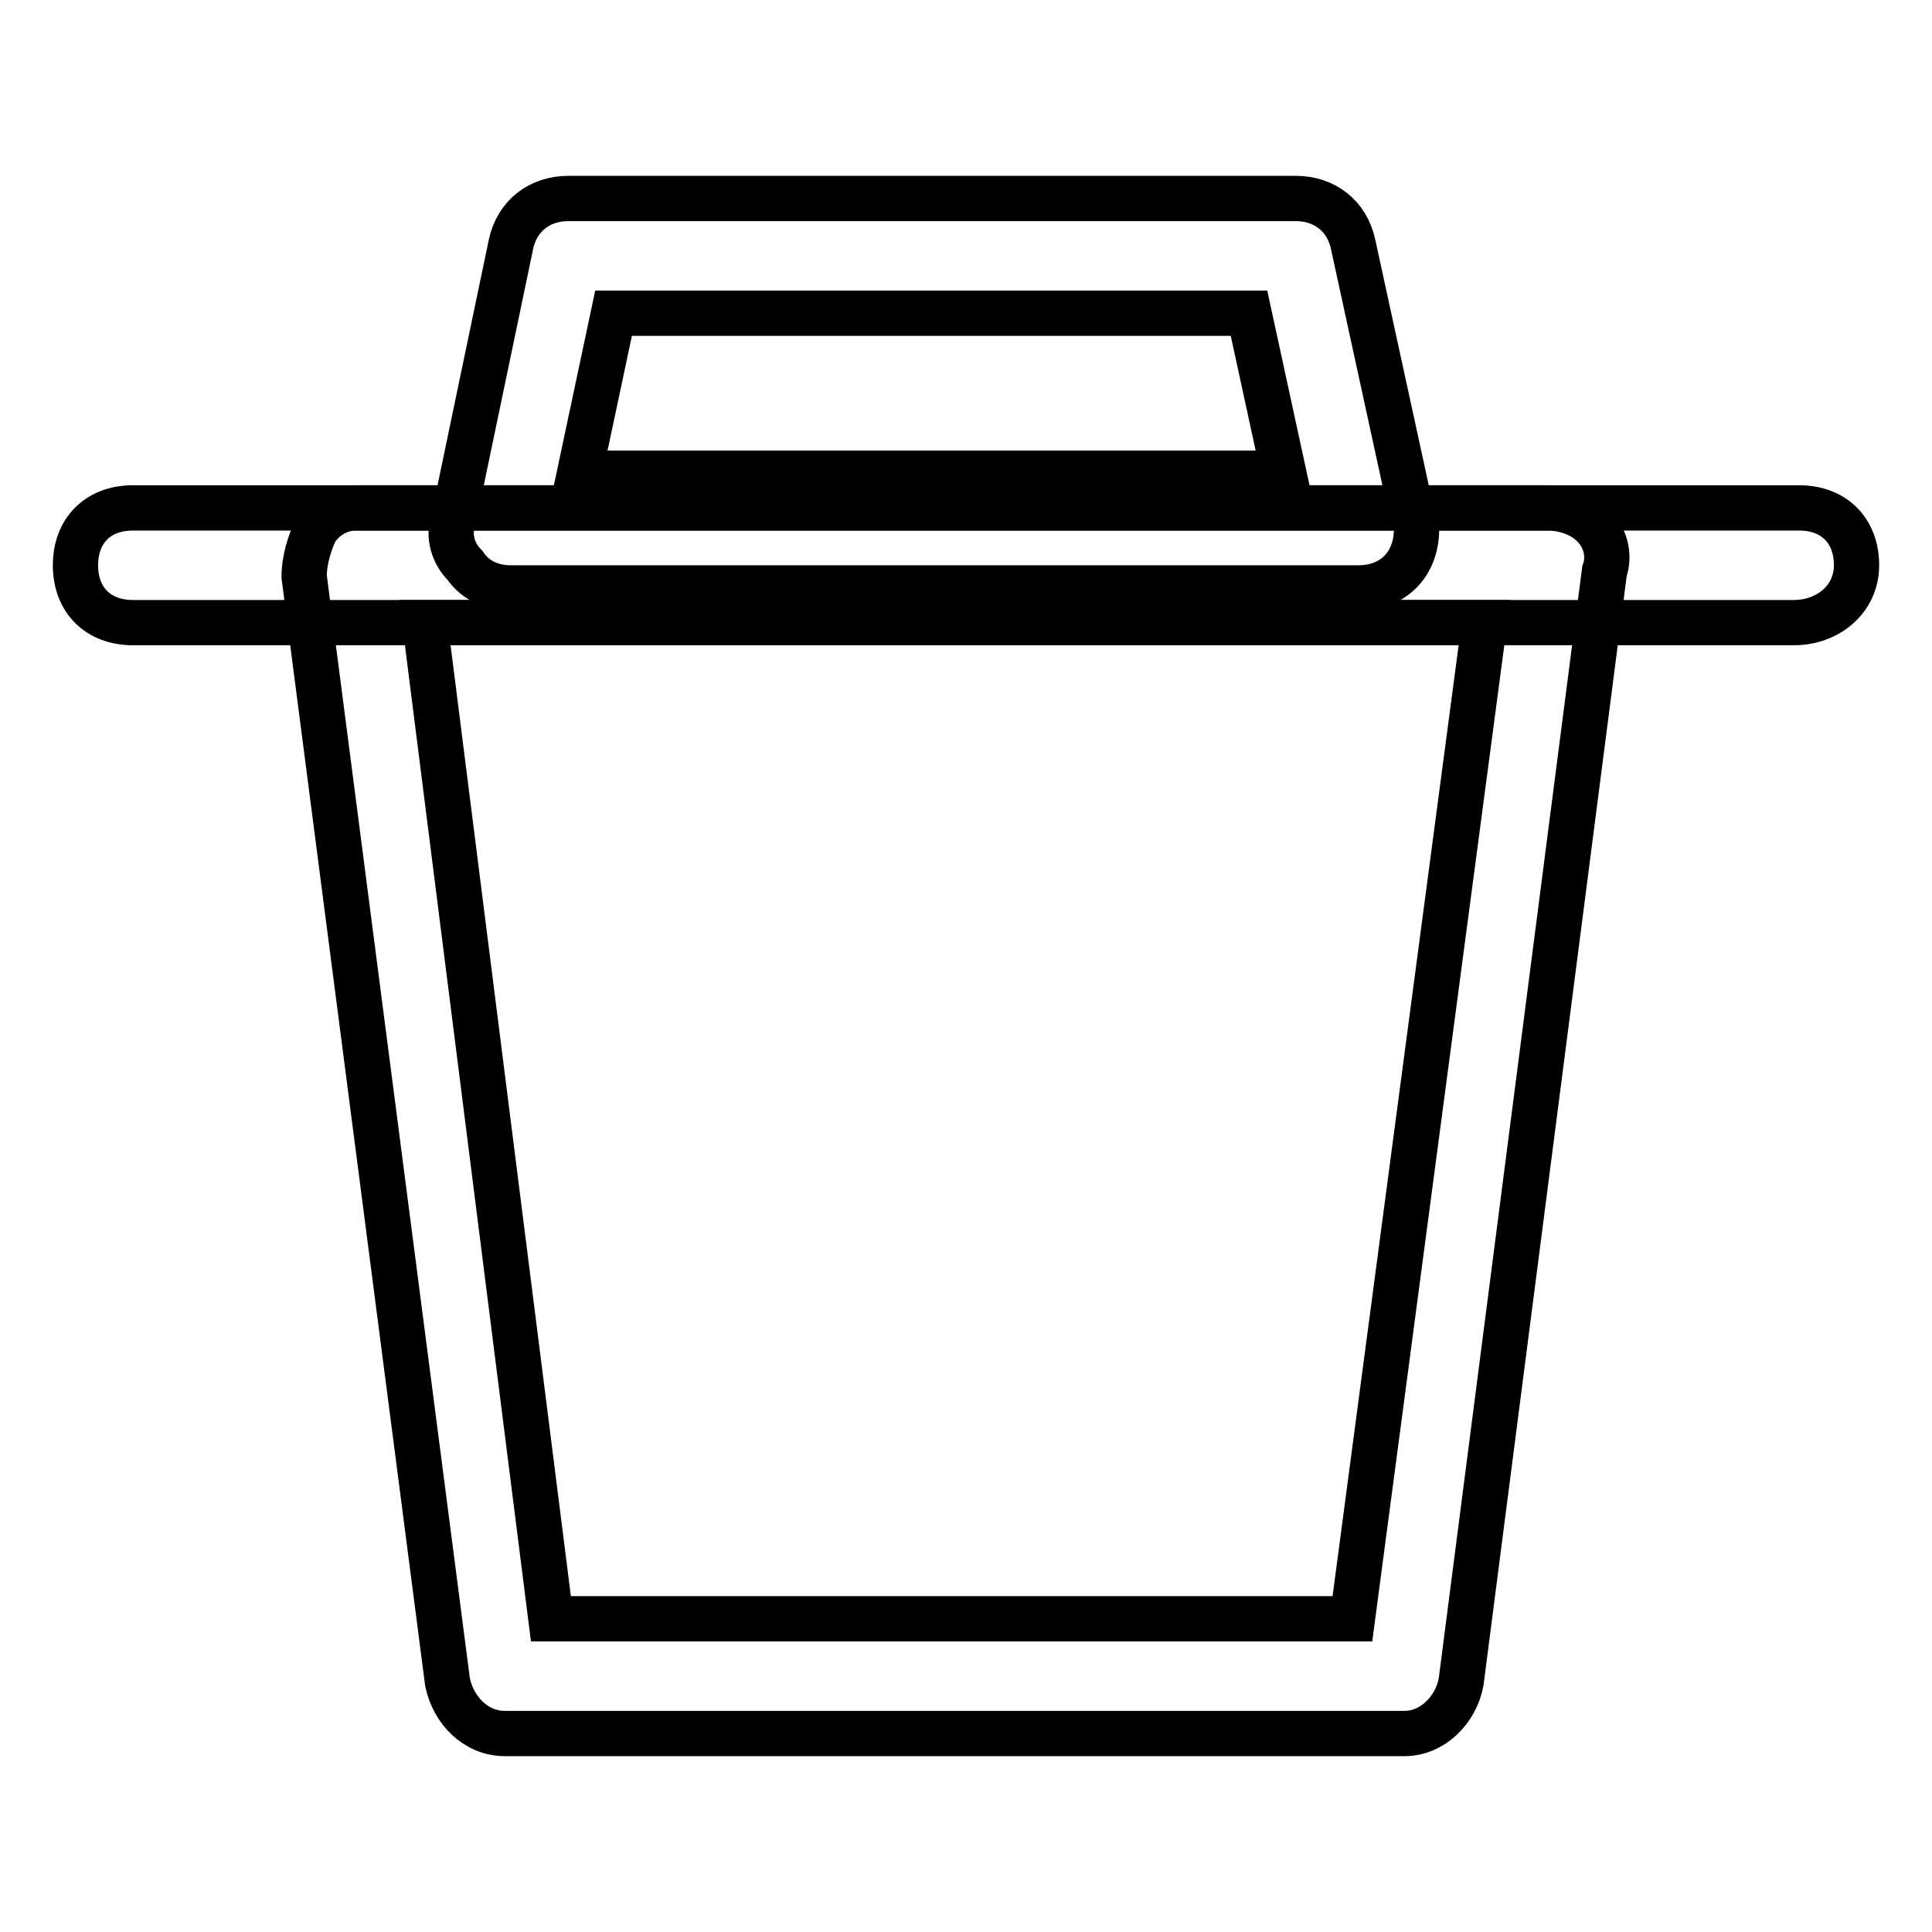
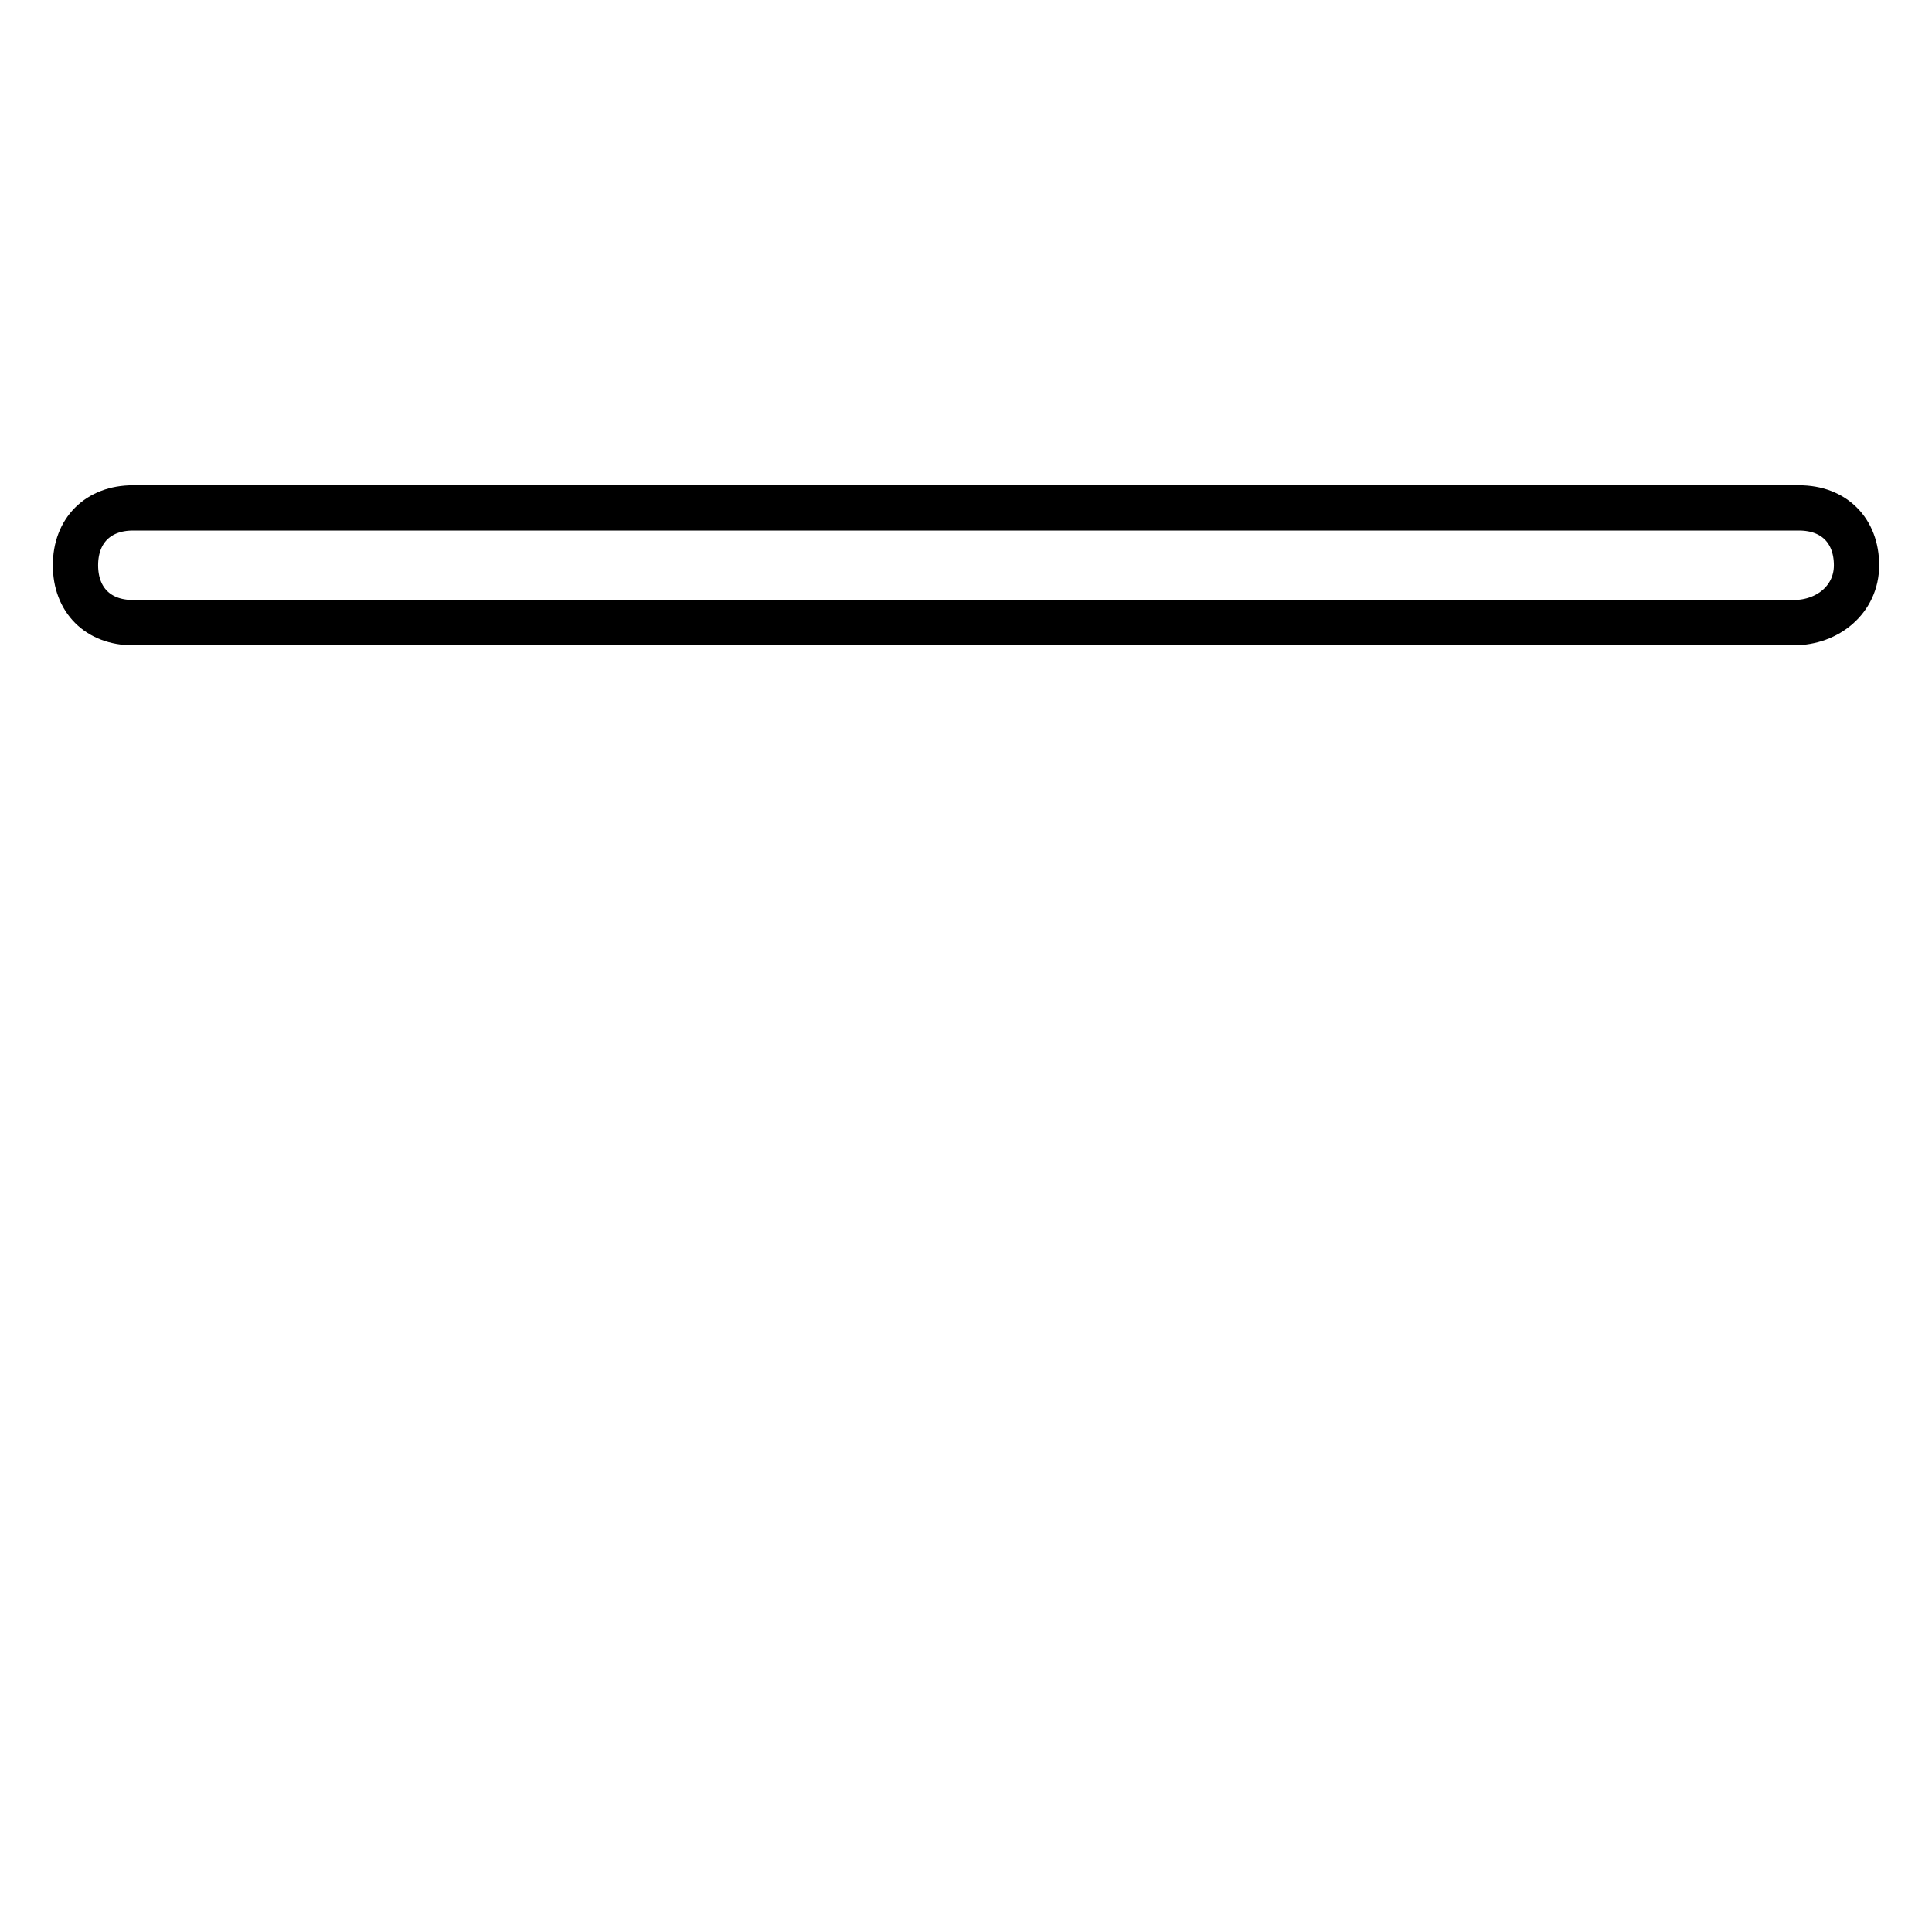
<svg xmlns="http://www.w3.org/2000/svg" version="1.1" x="0px" y="0px" viewBox="0 0 256 256" enable-background="new 0 0 256 256" xml:space="preserve">
  <g>
-     <path stroke-width="6" fill-opacity="0" stroke="#000000" d="M186.1,229.7H66.9c-3.8,0-6.8-3-7.6-6.8l-19-146.5c0-2.3,0.8-4.6,1.5-6.1c1.5-2.3,3.8-3,5.3-3H205 c2.3,0,4.6,0.8,6.1,2.3c1.5,1.5,2.3,3.8,1.5,6.1l-19,147.2C192.9,226.6,189.8,229.7,186.1,229.7z M73,214.5h106.2l17.5-132H56.3 L73,214.5z" />
    <path stroke-width="6" fill-opacity="0" stroke="#000000" d="M237.7,82.5H17.6c-4.6,0-7.6-3-7.6-7.6c0-4.6,3-7.6,7.6-7.6h220.8c4.6,0,7.6,3,7.6,7.6 C246,79.4,242.2,82.5,237.7,82.5z" />
-     <path stroke-width="6" fill-opacity="0" stroke="#000000" d="M180,77.9H67.7c-2.3,0-4.6-0.8-6.1-3c-1.5-1.5-2.3-3.8-1.5-6.1l7.6-36.4c0.8-3.8,3.8-6.1,7.6-6.1h96.4 c3.8,0,6.8,2.3,7.6,6.1l7.6,34.9c0.8,0.8,0.8,2.3,0.8,3C187.6,74.9,184.5,77.9,180,77.9L180,77.9z M76.8,62.7h93.3l-4.6-21.2H81.3 L76.8,62.7z" />
  </g>
</svg>